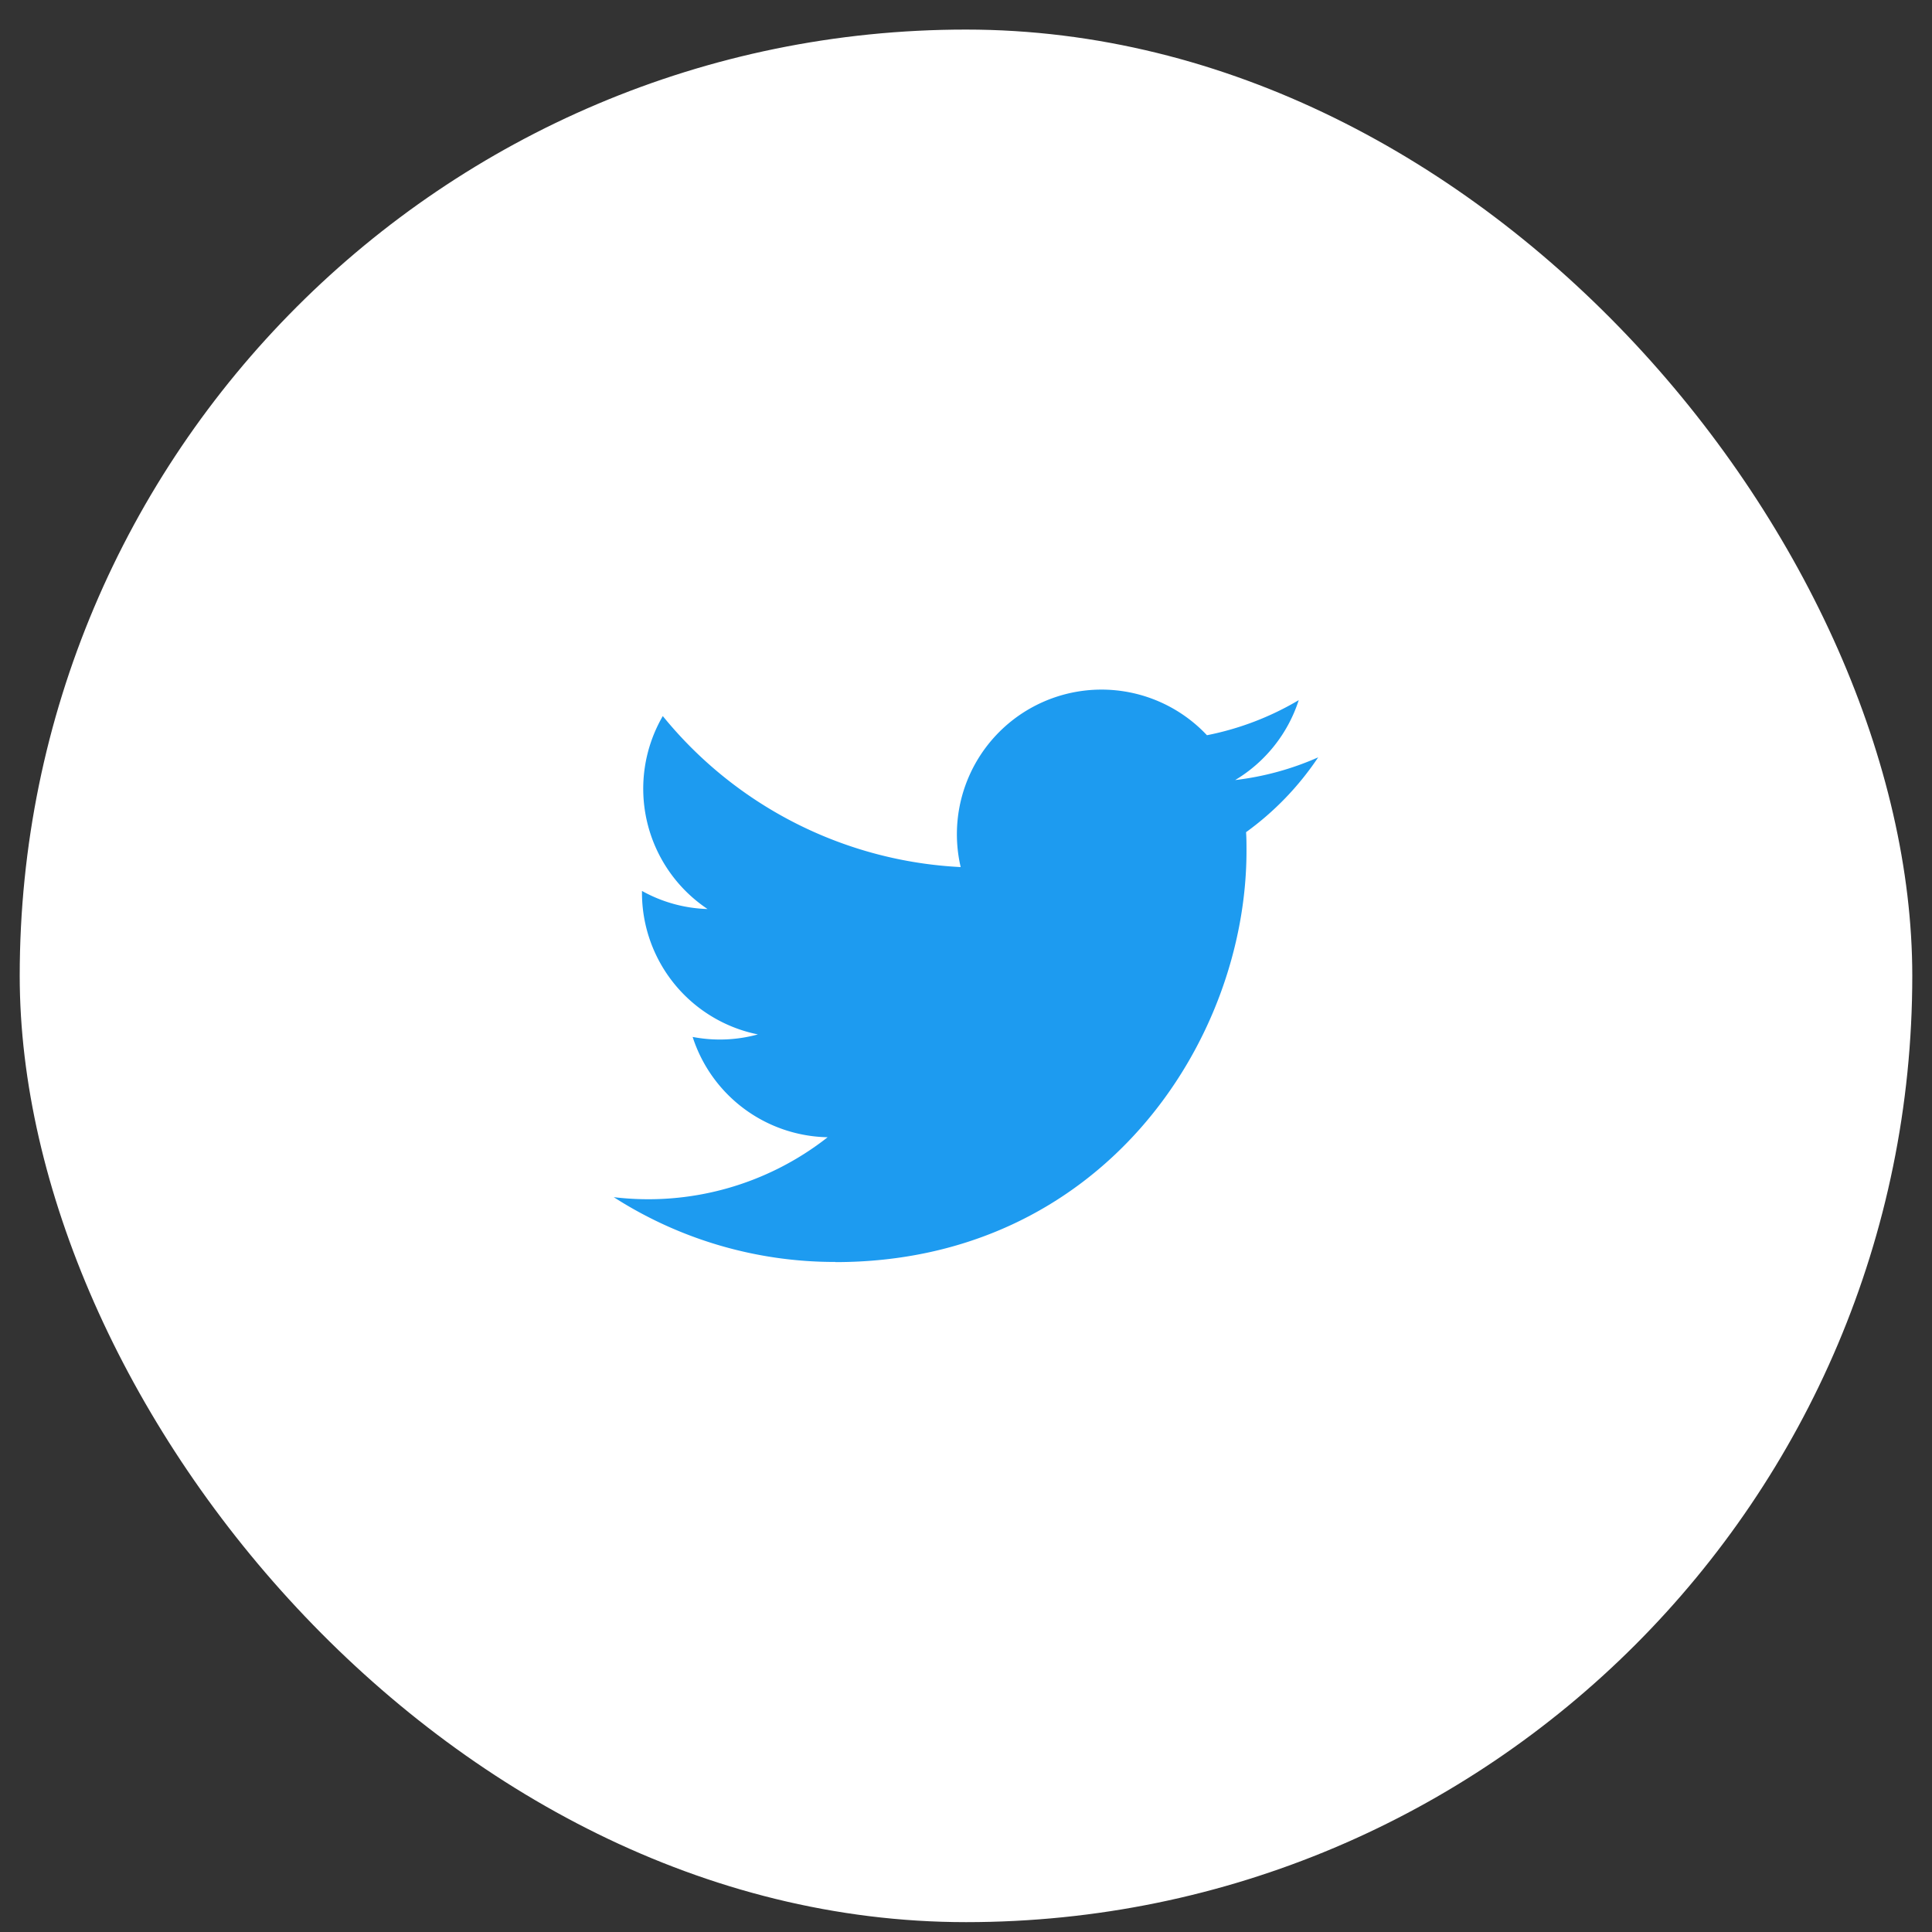
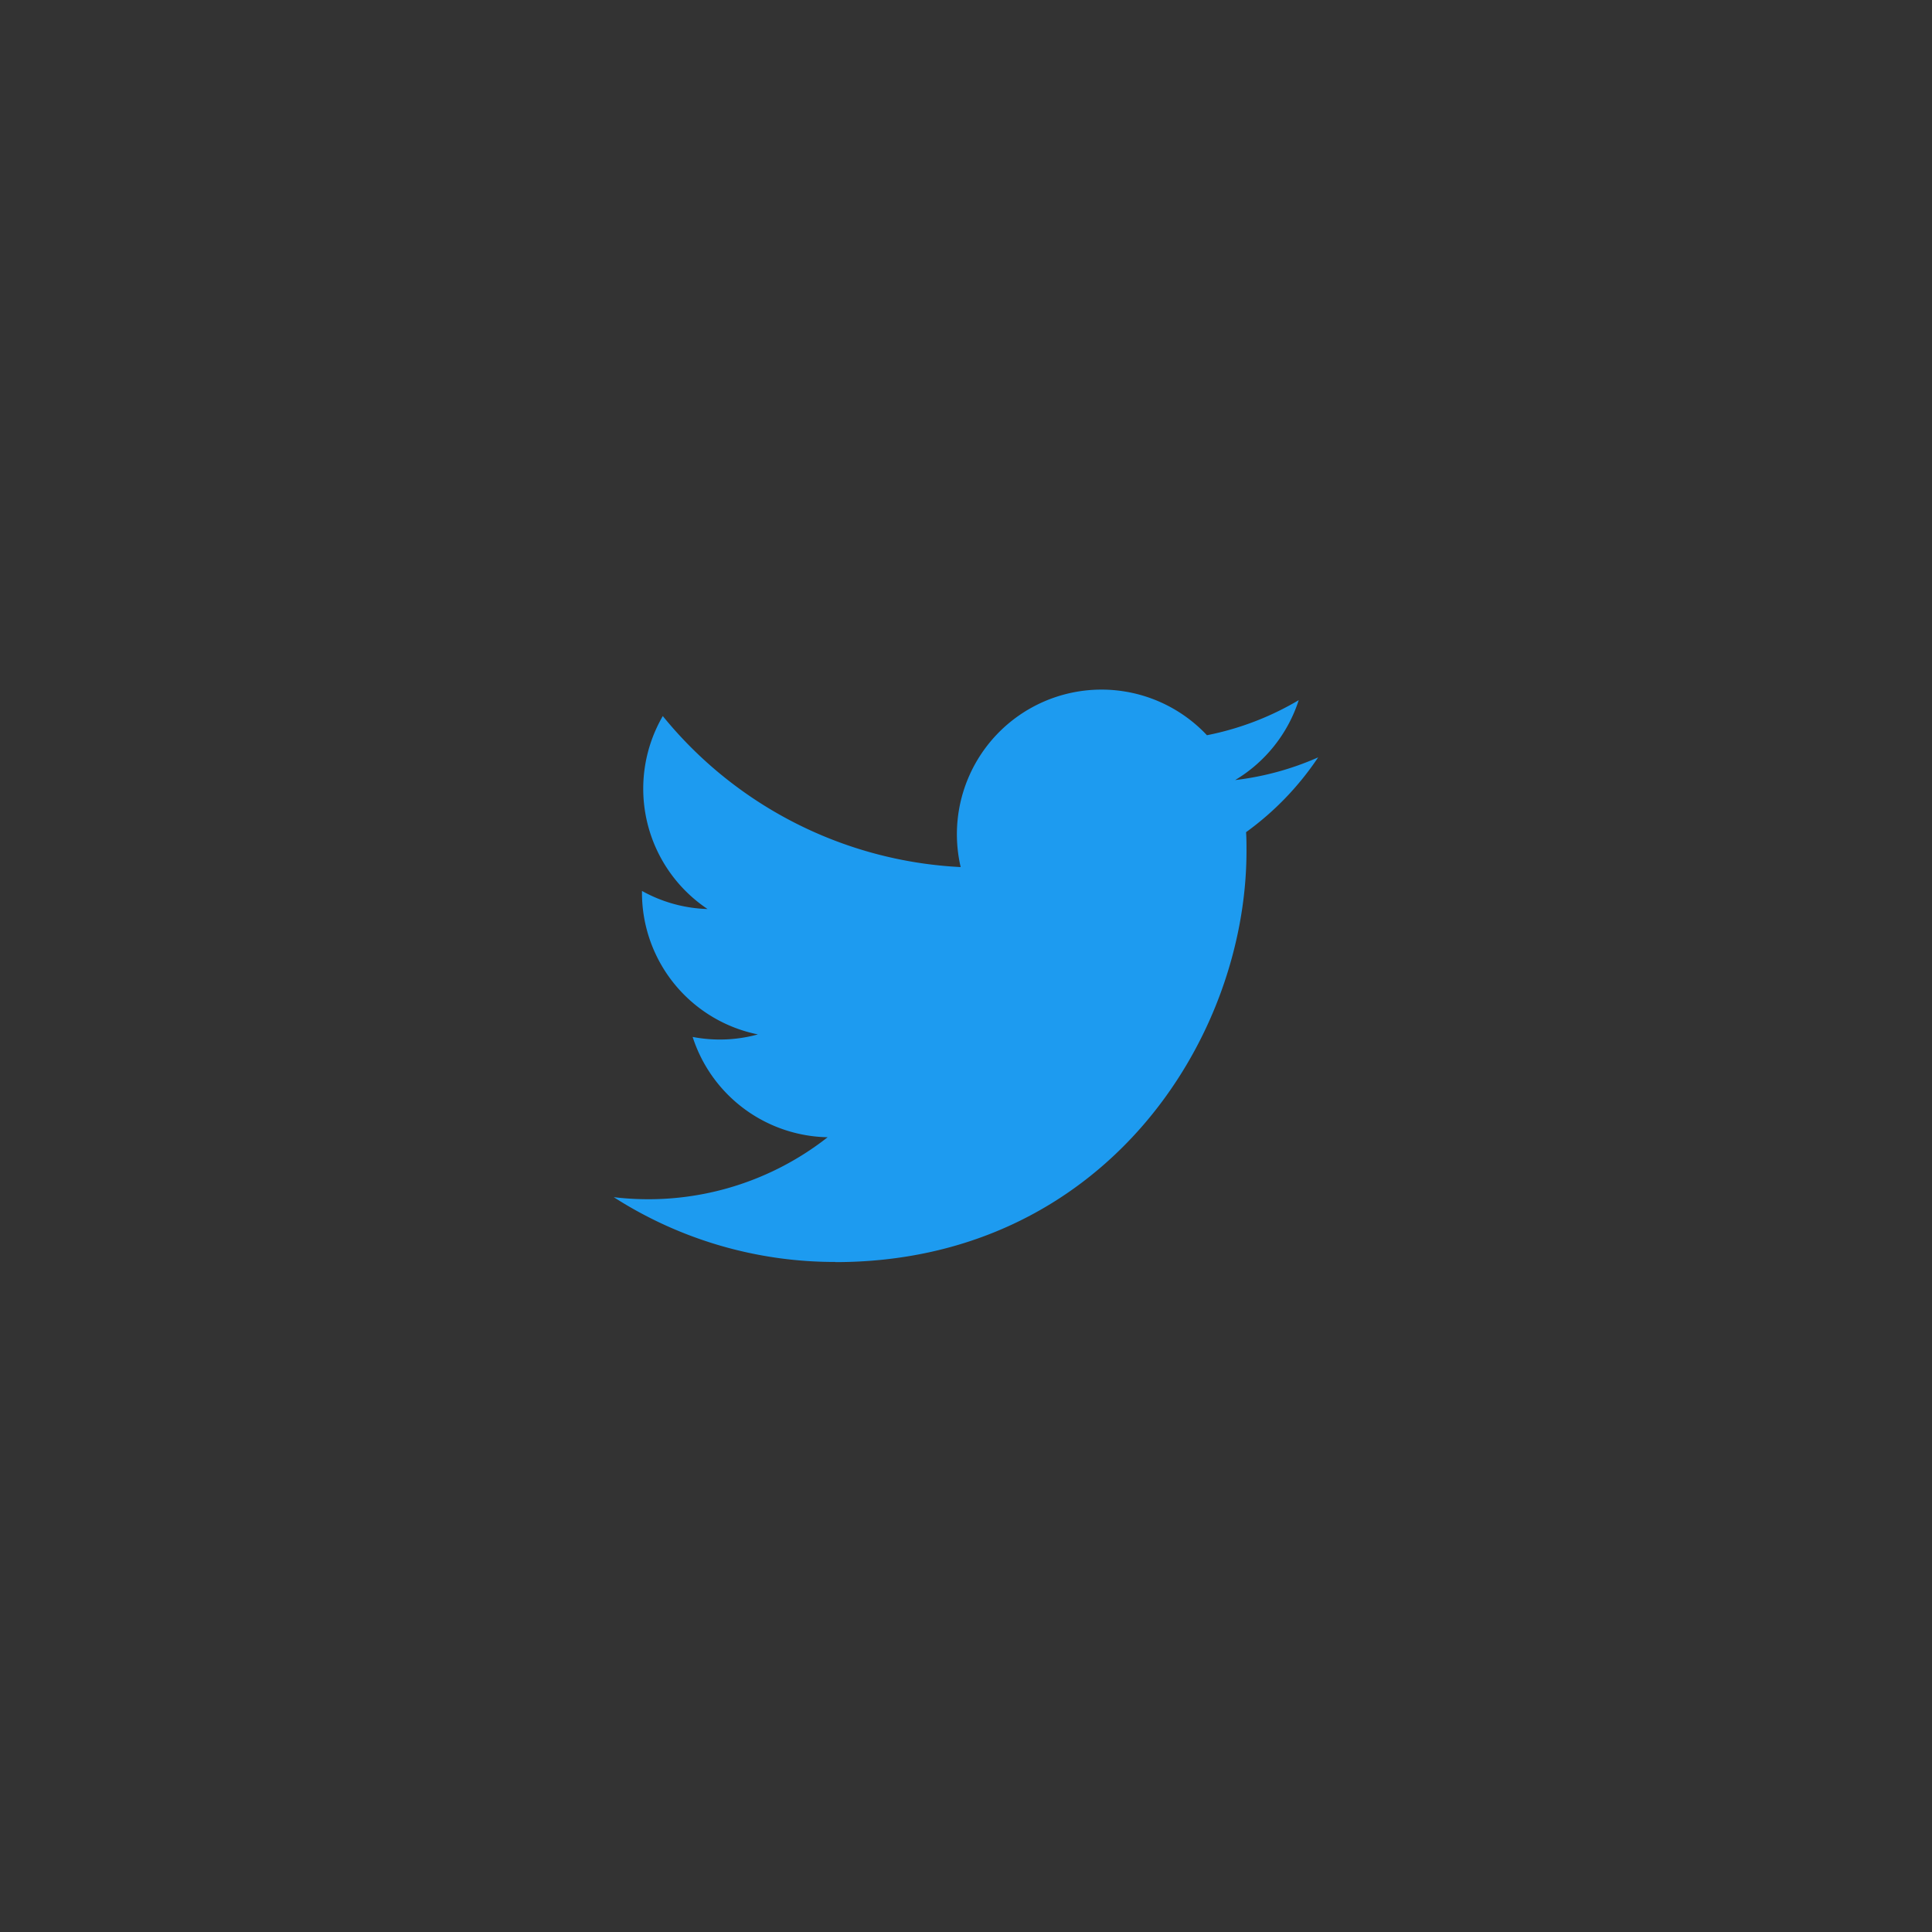
<svg xmlns="http://www.w3.org/2000/svg" width="49" height="49" fill="none">
  <rect width="100%" height="100%" fill="#333333" stroke="none" />
-   <rect x=".5" y=".75" width="48" height="48" rx="24" fill="#fff" />
  <path d="M31.603 21.106c.011.158.011.315.011.474 0 4.843-3.687 10.43-10.43 10.43v-.004a10.377 10.377 0 01-5.618-1.643 7.361 7.361 0 005.425-1.52 3.67 3.67 0 01-3.424-2.544c.55.106 1.115.084 1.655-.064a3.666 3.666 0 01-2.94-3.592v-.047c.509.284 1.08.442 1.663.459a3.67 3.67 0 01-1.135-4.894 10.403 10.403 0 007.555 3.83 3.668 3.668 0 016.246-3.344 7.353 7.353 0 002.328-.89 3.679 3.679 0 01-1.612 2.027 7.293 7.293 0 002.105-.576 7.447 7.447 0 01-1.829 1.898z" fill="#1D9BF0" />
</svg>